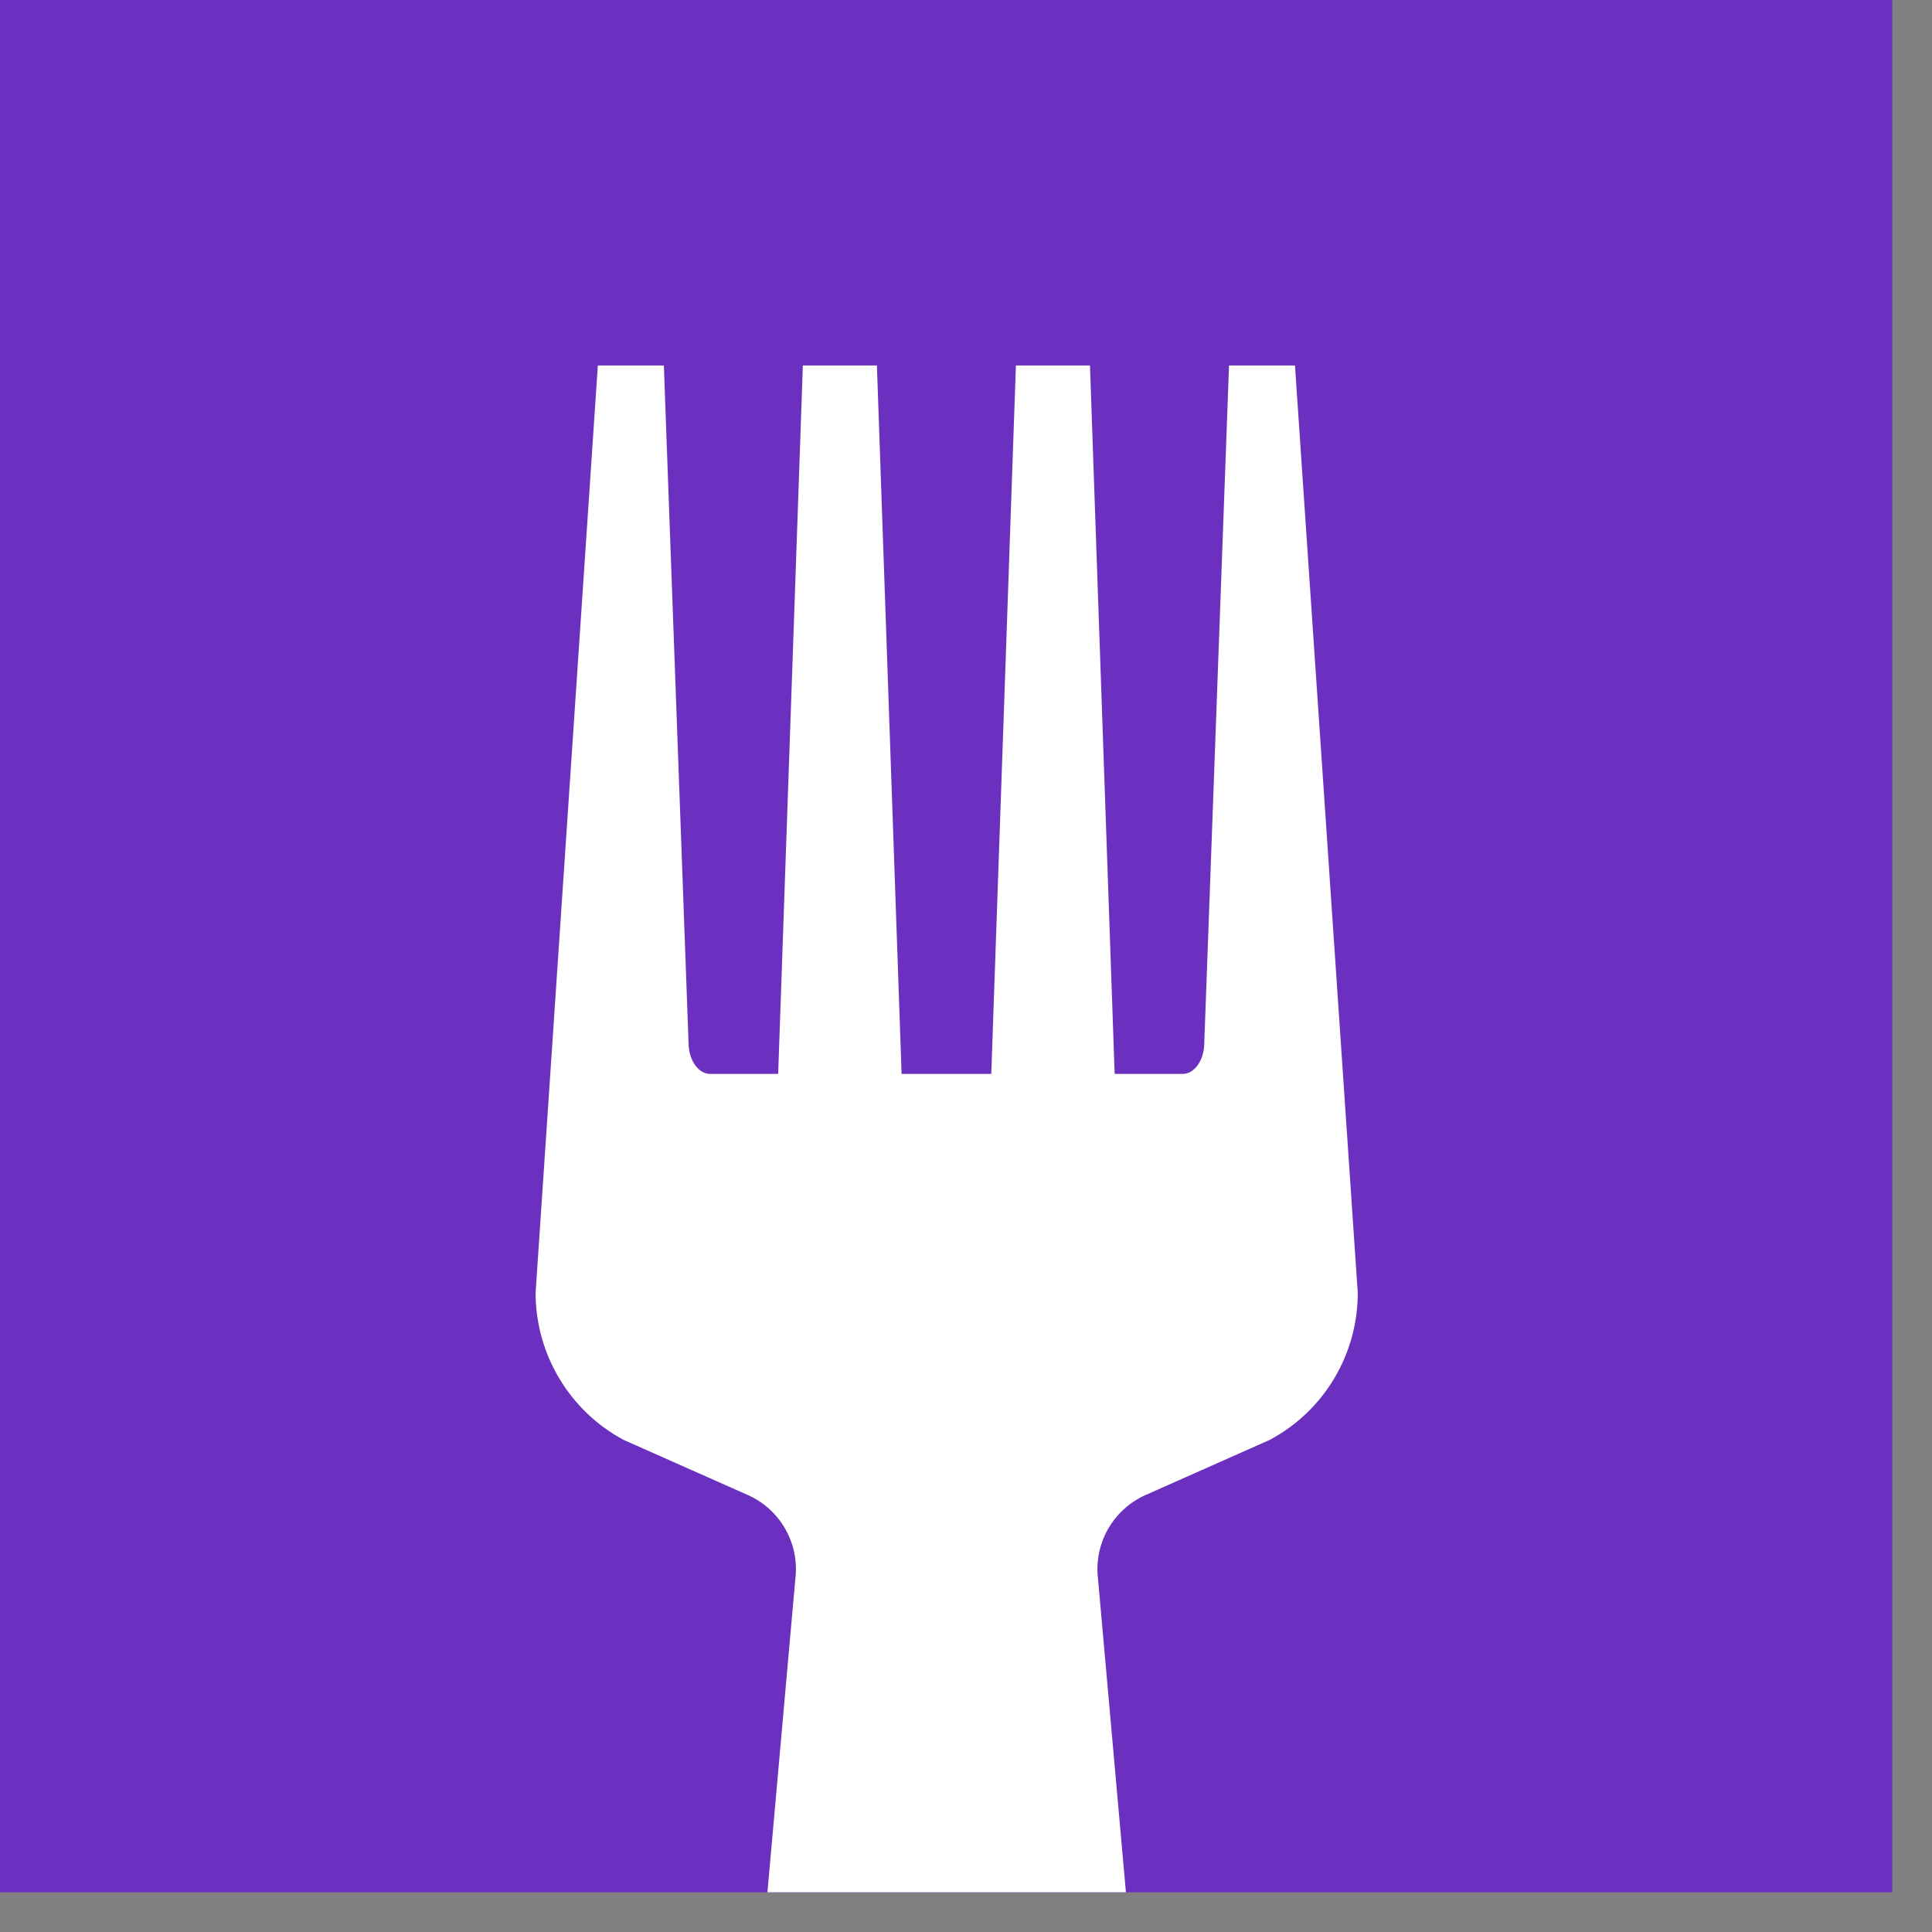
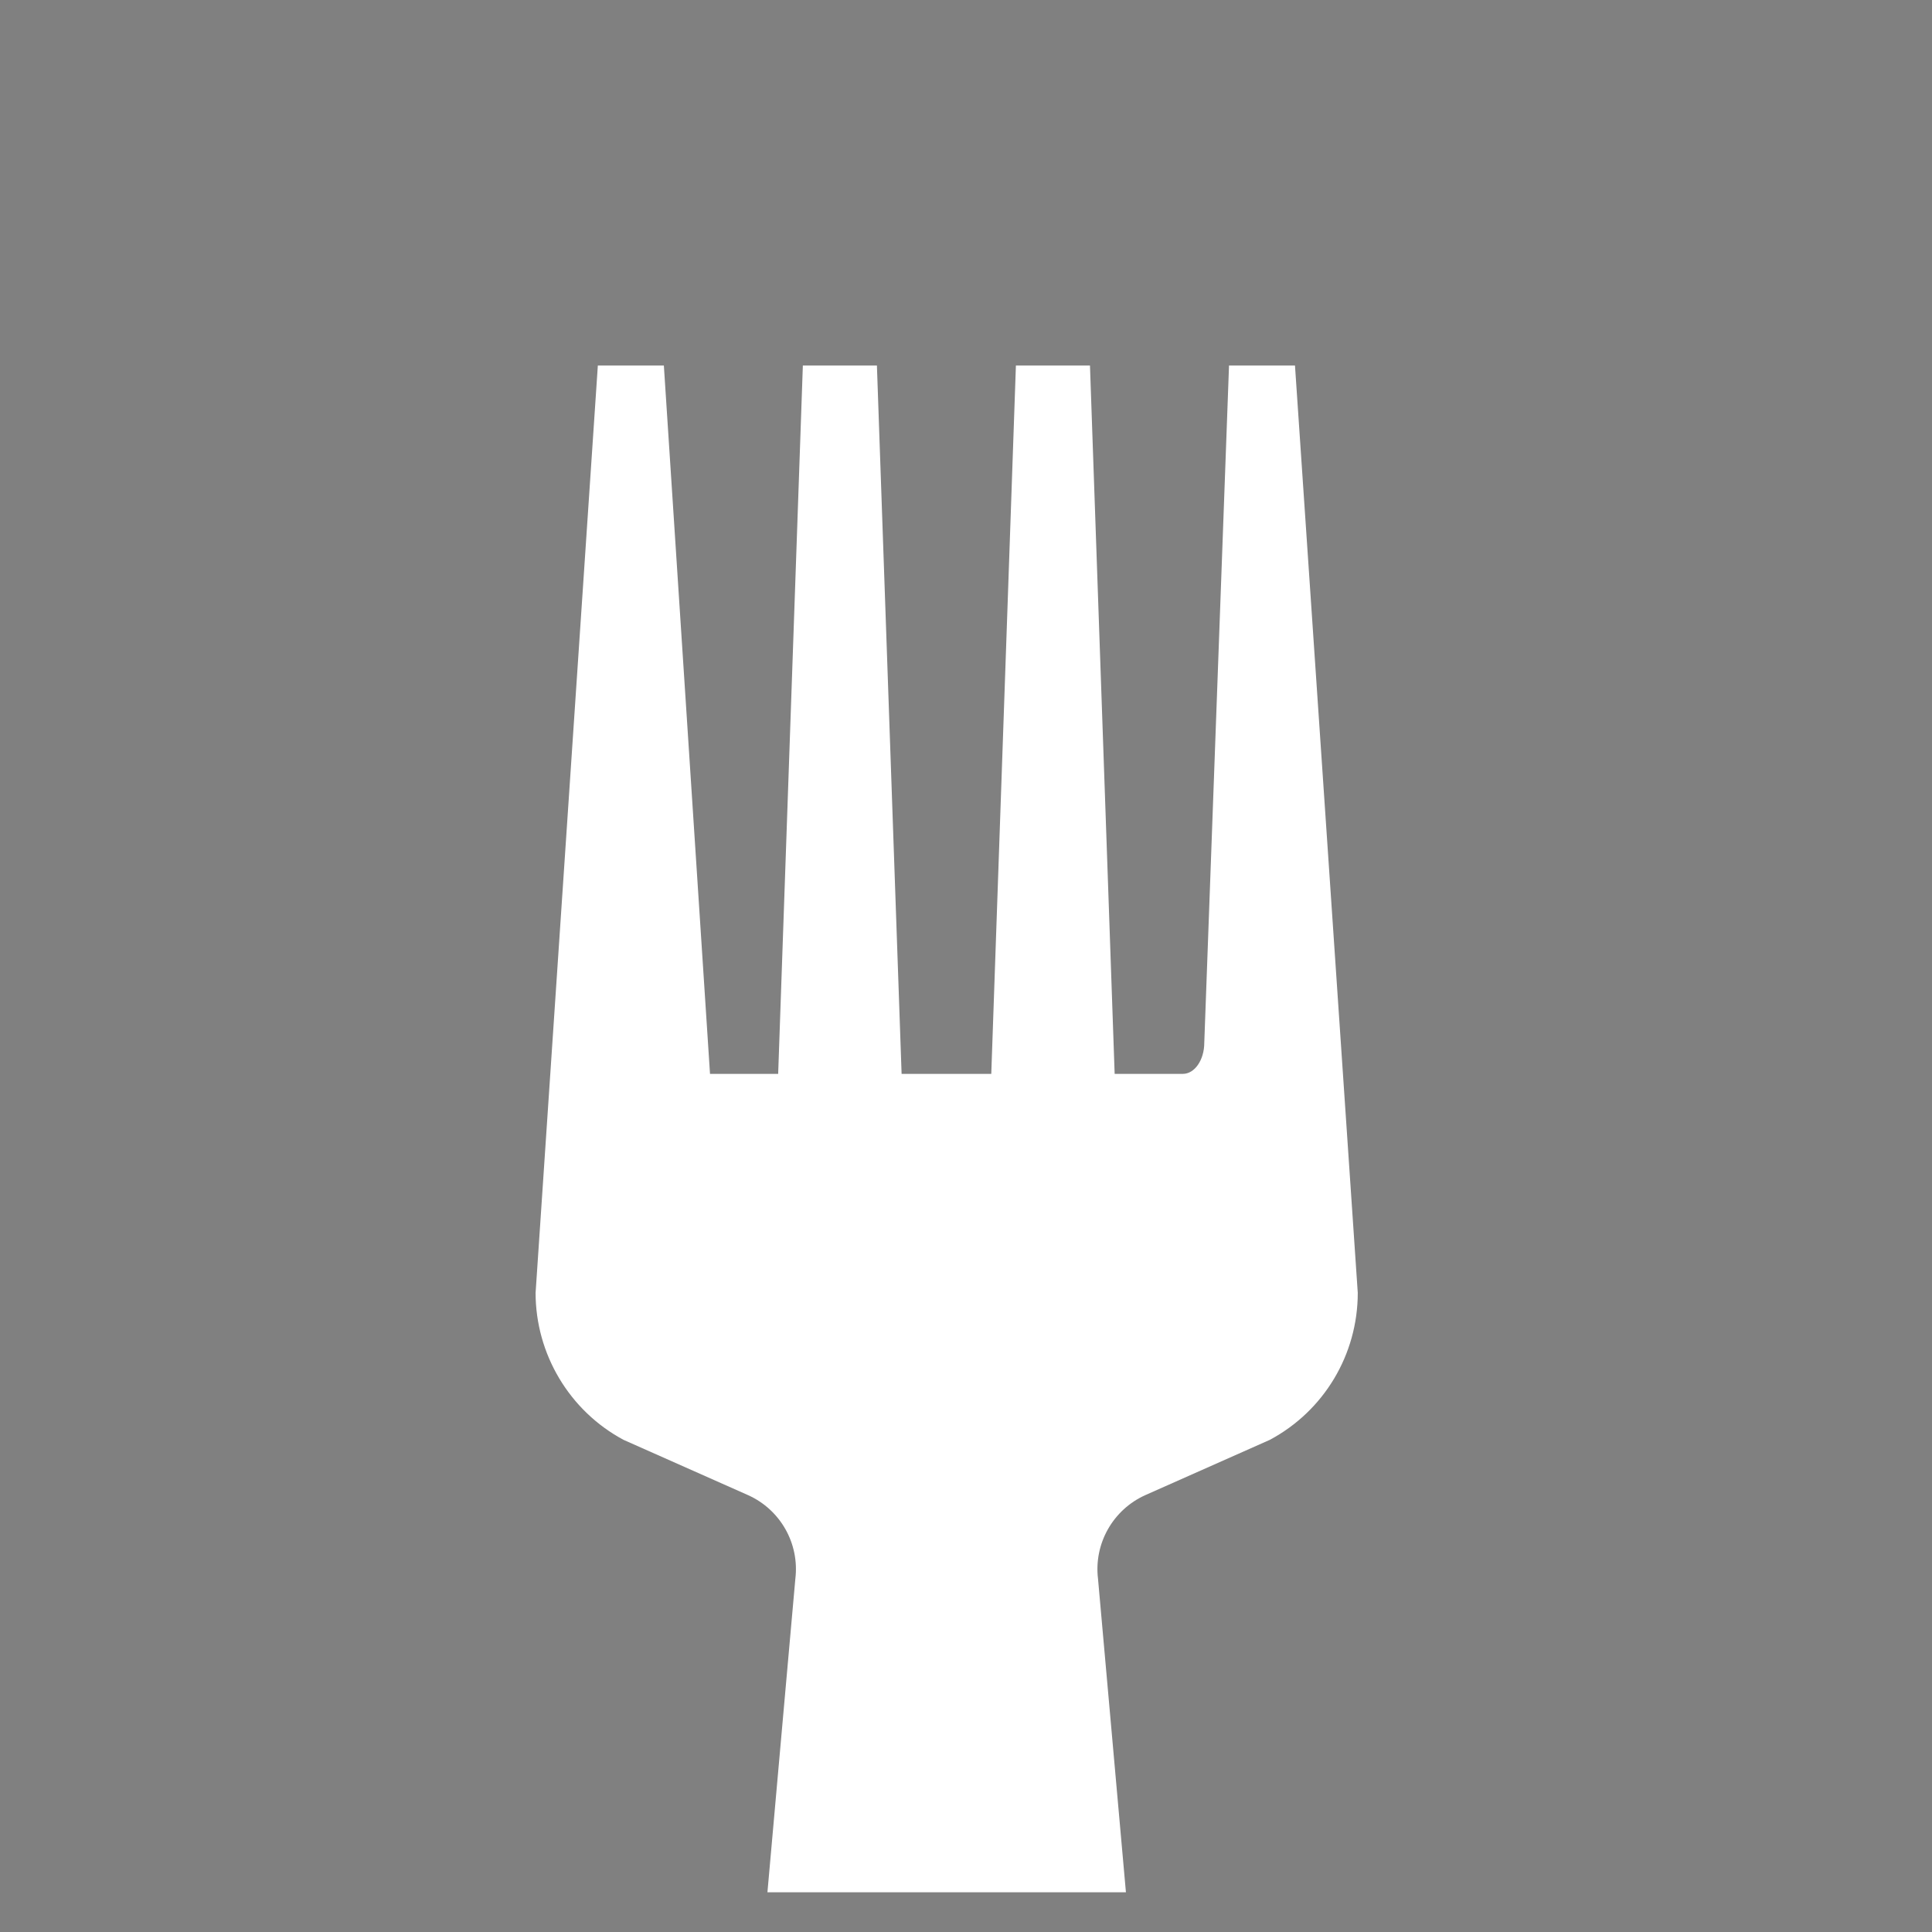
<svg xmlns="http://www.w3.org/2000/svg" width="36" height="36" viewBox="0 0 36 36" fill="none">
  <rect x="0" y="0" width="36" height="36" fill="#808080" stroke="none" />
-   <path d="M35.26 0H0V35.26H35.26V0Z" fill="#6B30BF" />
-   <path d="M24.13 6.81H22.901L22.44 19.43C22.44 19.75 22.261 20.01 22.041 20.01H20.77L20.31 6.81H18.93L18.471 20.01H16.8L16.34 6.81H14.96L14.5 20.01H13.23C13.011 20.01 12.83 19.75 12.83 19.43L12.37 6.81H11.14L9.98 24.09C9.98 25.23 10.61 26.29 11.62 26.83L13.94 27.86C14.54 28.13 14.9 28.76 14.82 29.42L14.3 35.26H20.98L20.46 29.42C20.38 28.76 20.741 28.13 21.34 27.86L23.66 26.83C24.671 26.29 25.3 25.24 25.3 24.09L24.13 6.81Z" fill="white" />
+   <path d="M24.13 6.81H22.901L22.44 19.43C22.44 19.75 22.261 20.01 22.041 20.01H20.77L20.31 6.81H18.93L18.471 20.01H16.8L16.34 6.81H14.96L14.5 20.01H13.23L12.37 6.81H11.14L9.98 24.09C9.98 25.23 10.61 26.29 11.62 26.83L13.94 27.86C14.54 28.13 14.9 28.76 14.82 29.42L14.3 35.26H20.98L20.46 29.42C20.38 28.76 20.741 28.13 21.34 27.86L23.66 26.83C24.671 26.29 25.3 25.24 25.3 24.09L24.13 6.81Z" fill="white" />
</svg>